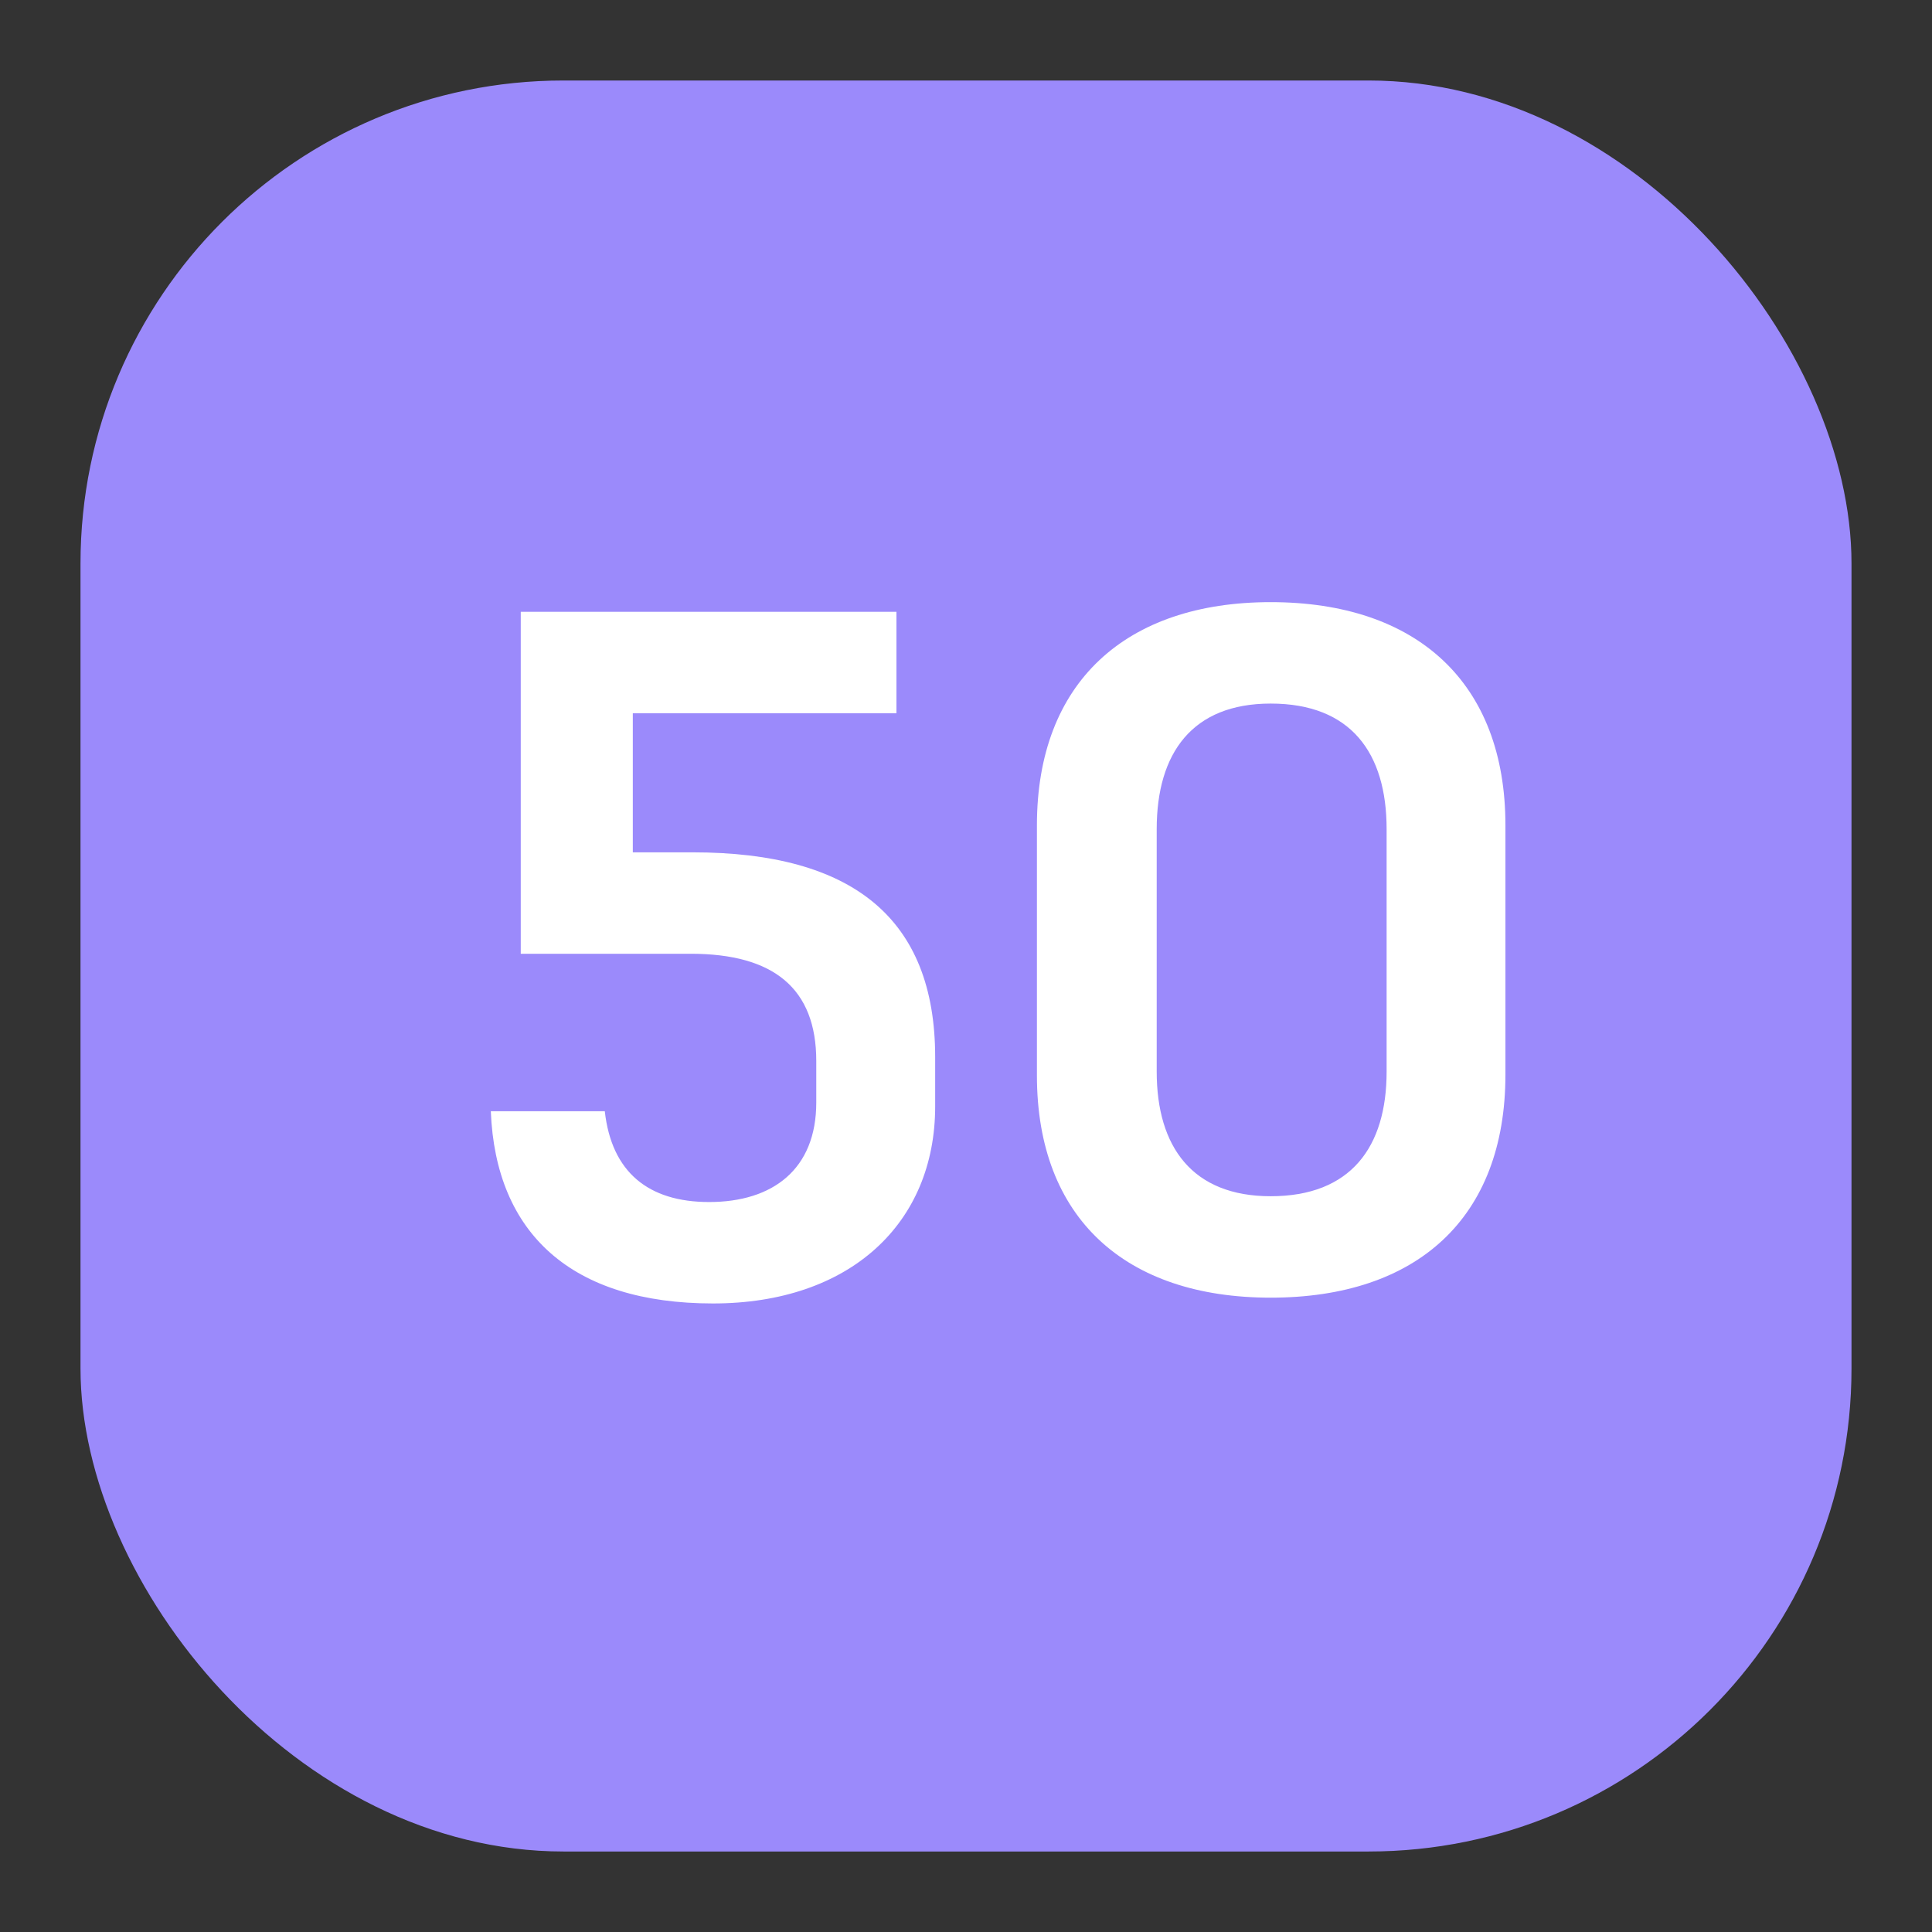
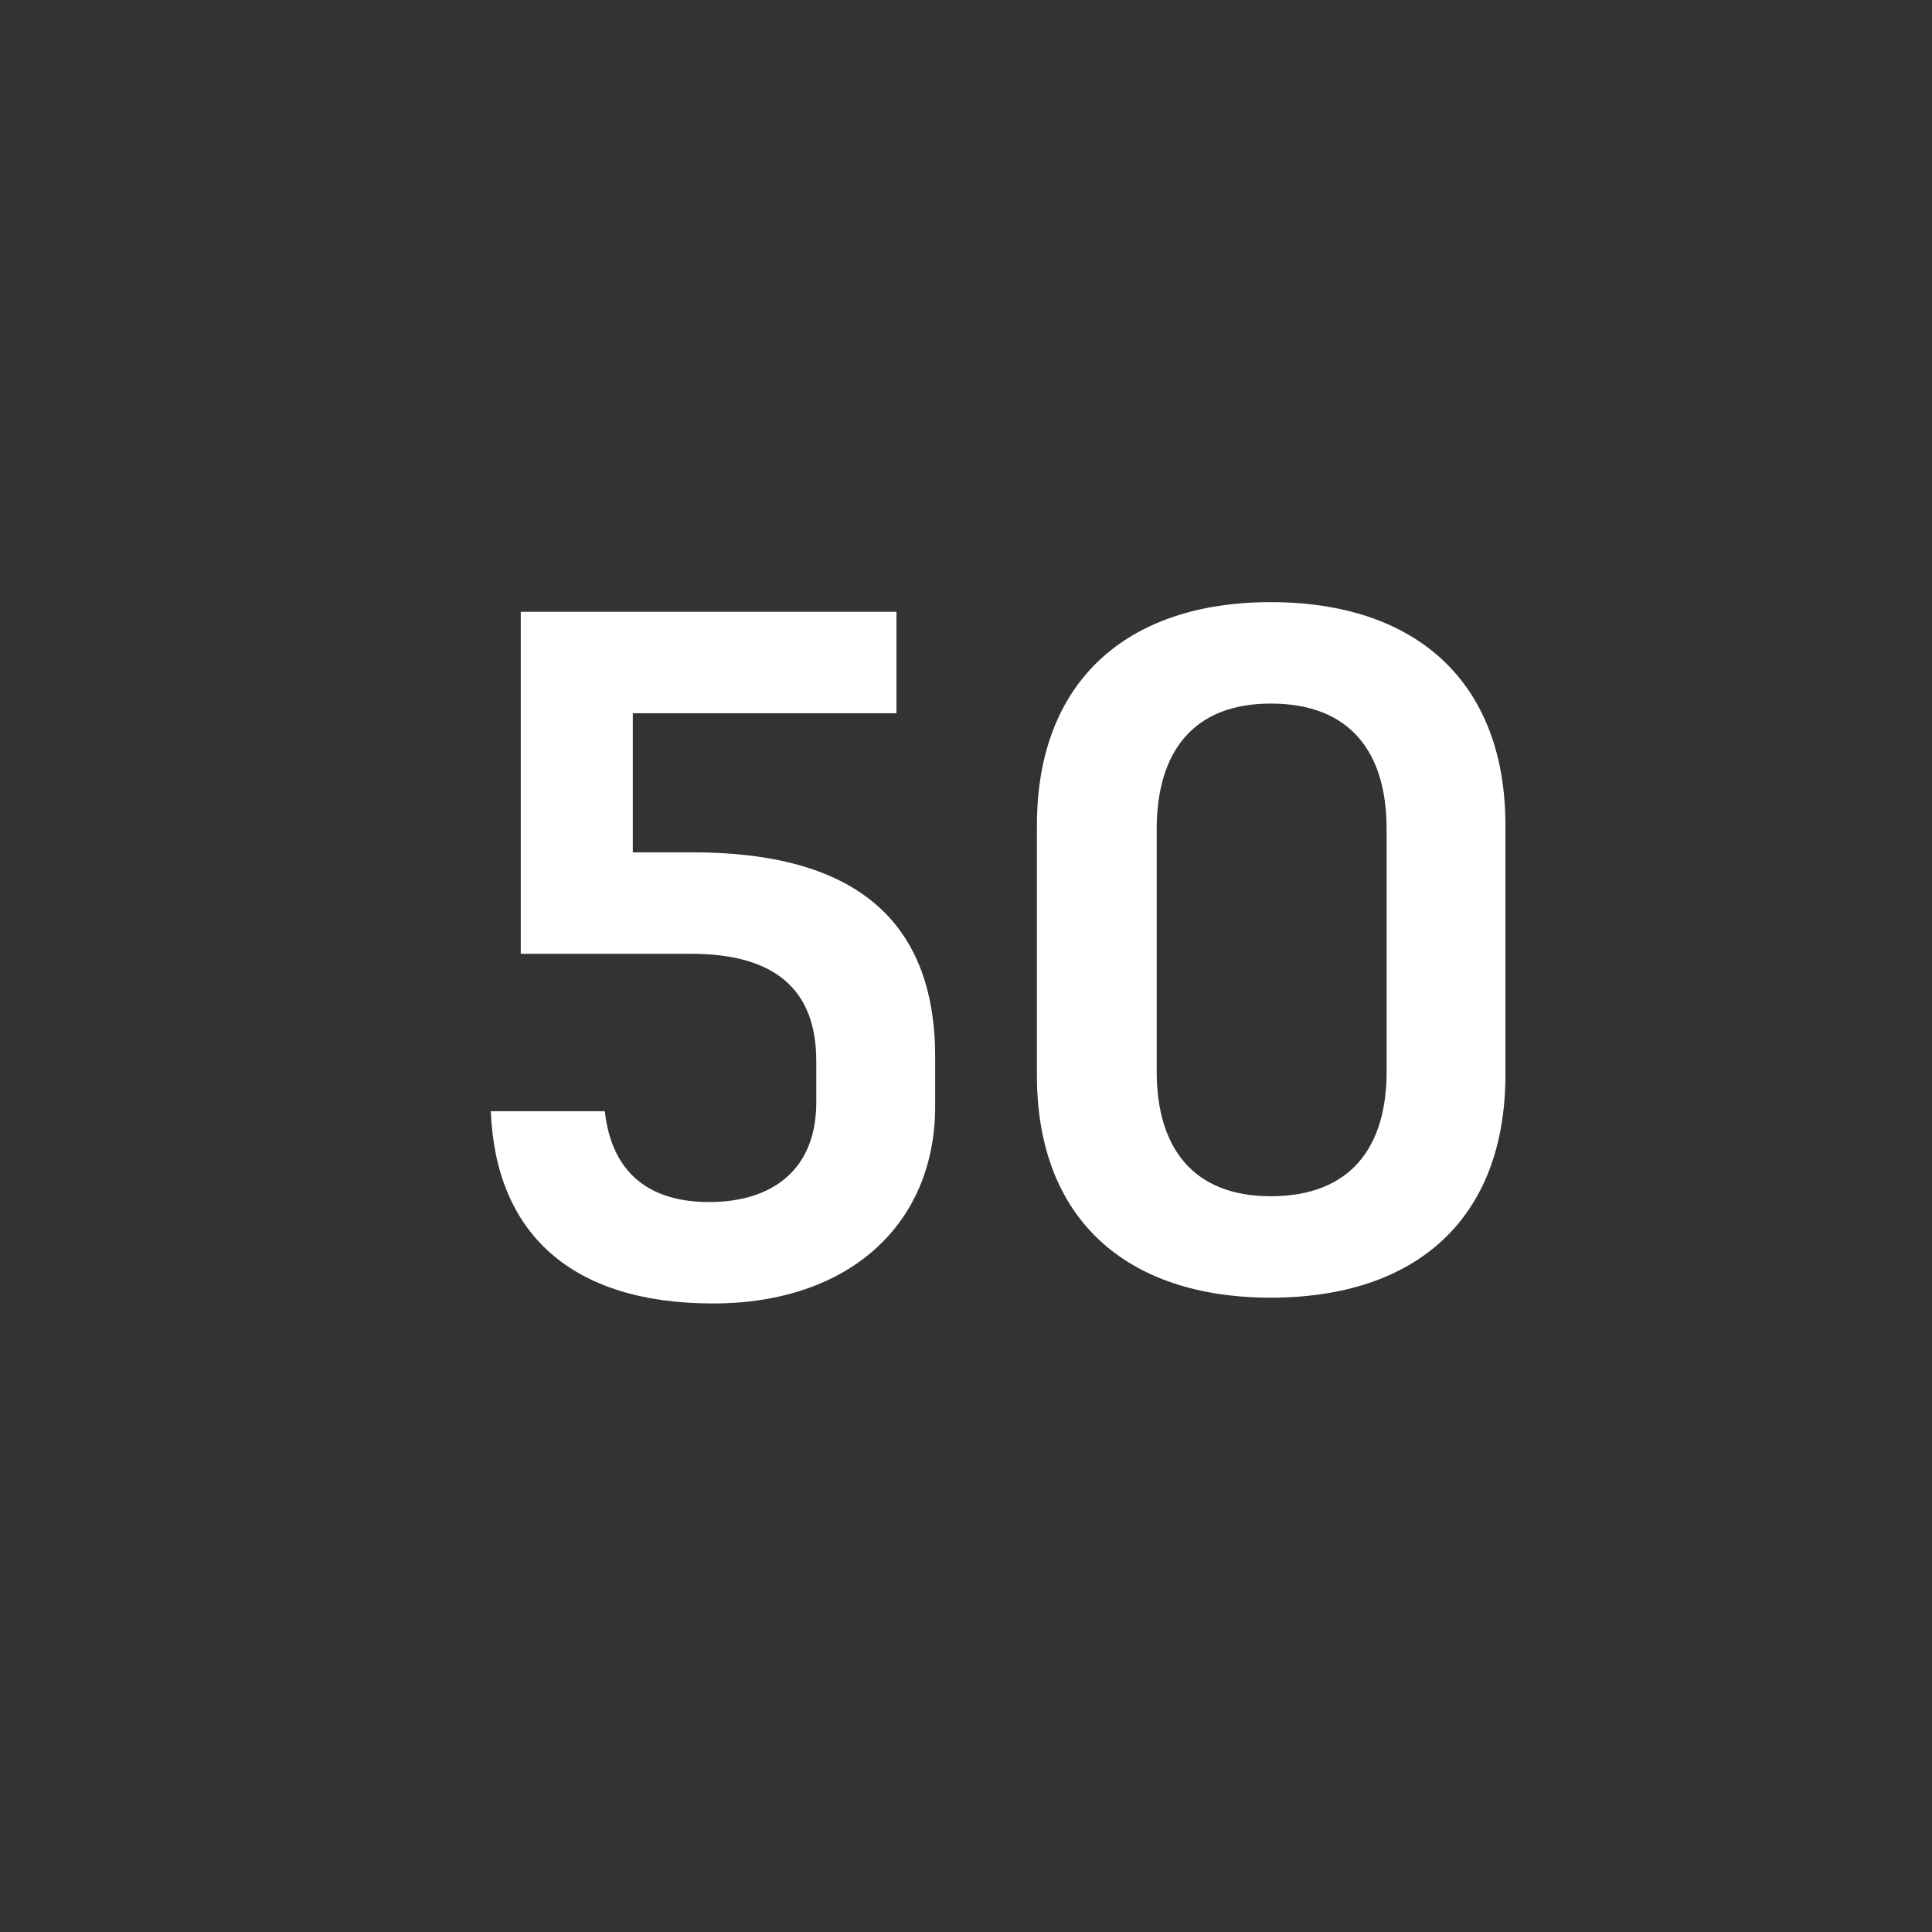
<svg xmlns="http://www.w3.org/2000/svg" width="24" height="24" viewBox="0 0 24 24" fill="none">
  <rect x="0" y="0" width="24" height="24" fill="#333333" stroke="none" />
  <g clip-path="url(#clip0_966_6709)">
-     <rect x="1" y="1" width="22" height="22" rx="6" fill="#9B8AFB" />
-     <path d="M8.857 16.192C7.105 16.192 6.157 15.328 6.097 13.804H7.513C7.597 14.56 8.053 14.932 8.809 14.932C9.601 14.932 10.14 14.524 10.14 13.696V13.18C10.14 12.28 9.613 11.848 8.581 11.848H6.469V7.6H11.136V8.86H7.861V10.588H8.605C10.585 10.588 11.617 11.404 11.617 13.132V13.744C11.617 15.196 10.56 16.192 8.857 16.192ZM15.785 16.12C13.985 16.12 12.881 15.136 12.881 13.36V10.252C12.881 8.476 13.985 7.48 15.785 7.48C17.597 7.48 18.701 8.476 18.701 10.252V13.348C18.701 15.136 17.597 16.12 15.785 16.12ZM15.785 8.74C14.813 8.74 14.369 9.352 14.369 10.3V13.312C14.369 14.248 14.813 14.86 15.785 14.86C16.781 14.86 17.225 14.248 17.225 13.312V10.3C17.225 9.352 16.781 8.74 15.785 8.74Z" fill="white" />
+     <path d="M8.857 16.192C7.105 16.192 6.157 15.328 6.097 13.804H7.513C7.597 14.56 8.053 14.932 8.809 14.932C9.601 14.932 10.14 14.524 10.14 13.696V13.18C10.14 12.28 9.613 11.848 8.581 11.848H6.469V7.6H11.136V8.86H7.861V10.588H8.605C10.585 10.588 11.617 11.404 11.617 13.132V13.744C11.617 15.196 10.56 16.192 8.857 16.192ZM15.785 16.12C13.985 16.12 12.881 15.136 12.881 13.36V10.252C12.881 8.476 13.985 7.48 15.785 7.48C17.597 7.48 18.701 8.476 18.701 10.252V13.348C18.701 15.136 17.597 16.12 15.785 16.12ZM15.785 8.74C14.813 8.74 14.369 9.352 14.369 10.3V13.312C14.369 14.248 14.813 14.86 15.785 14.86C16.781 14.86 17.225 14.248 17.225 13.312V10.3C17.225 9.352 16.781 8.74 15.785 8.74" fill="white" />
  </g>
  <defs>
    <clipPath id="clip0_966_6709">
      <rect width="24" height="24" fill="white" />
    </clipPath>
  </defs>
</svg>